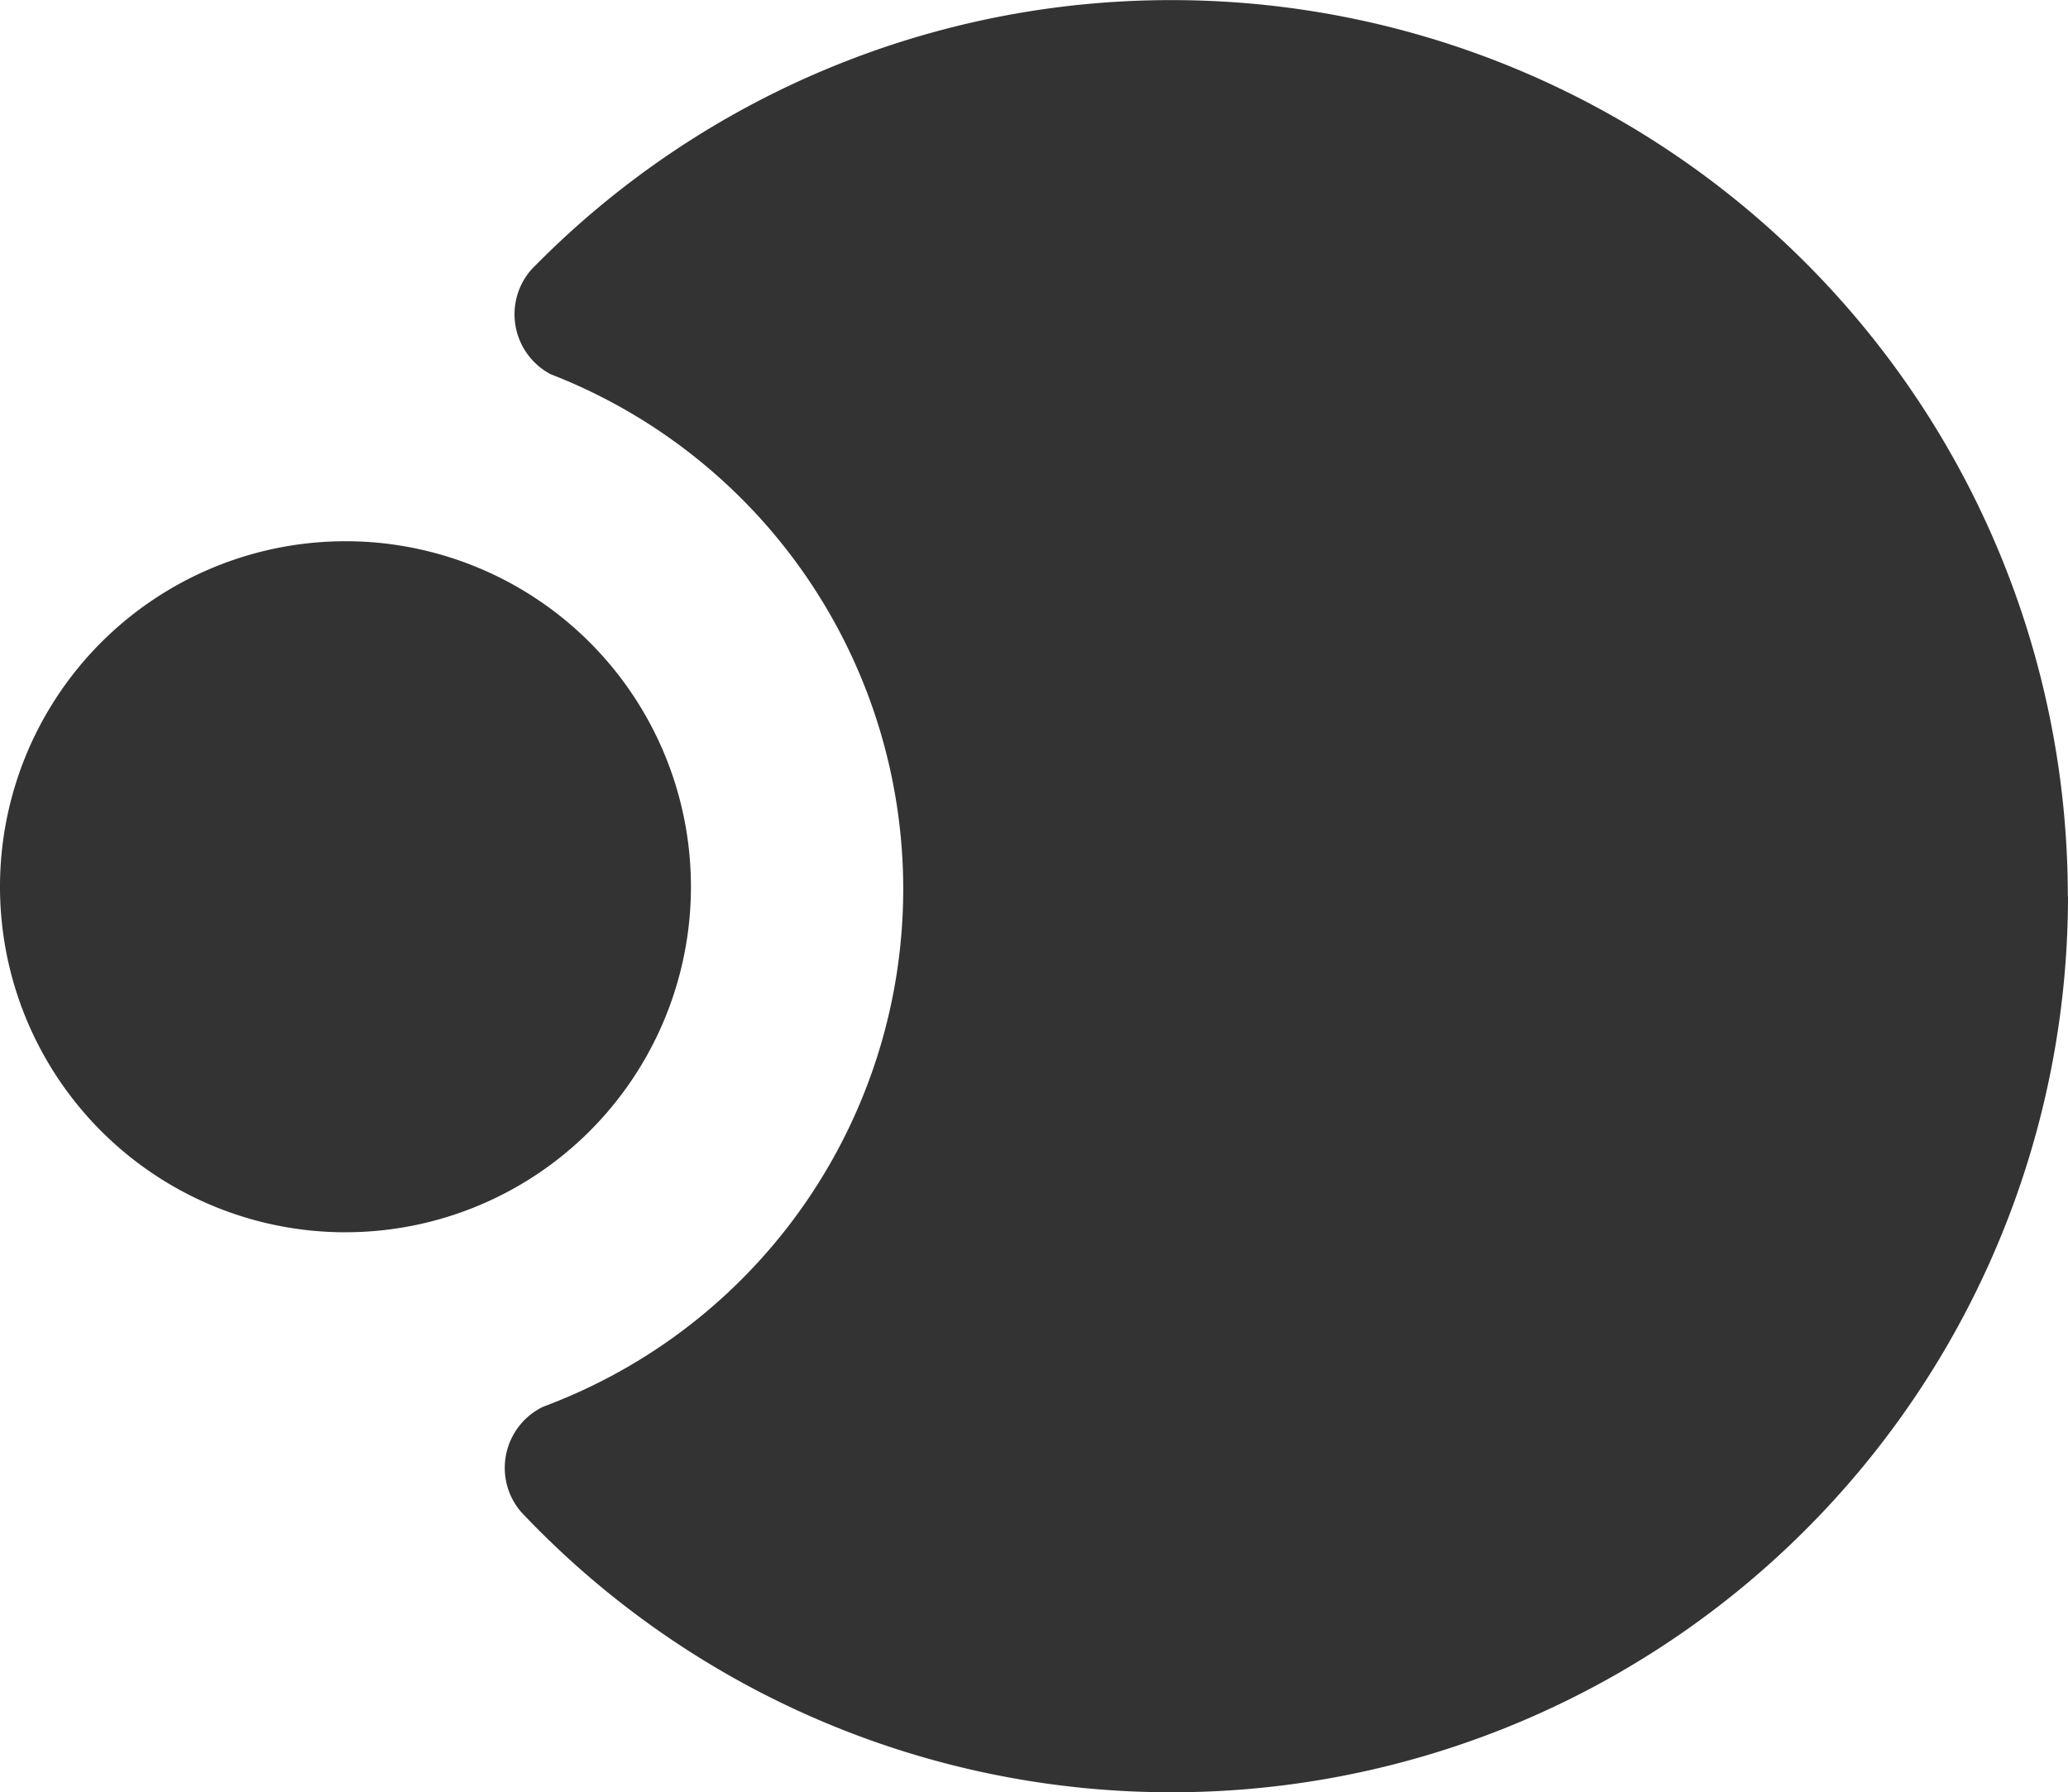
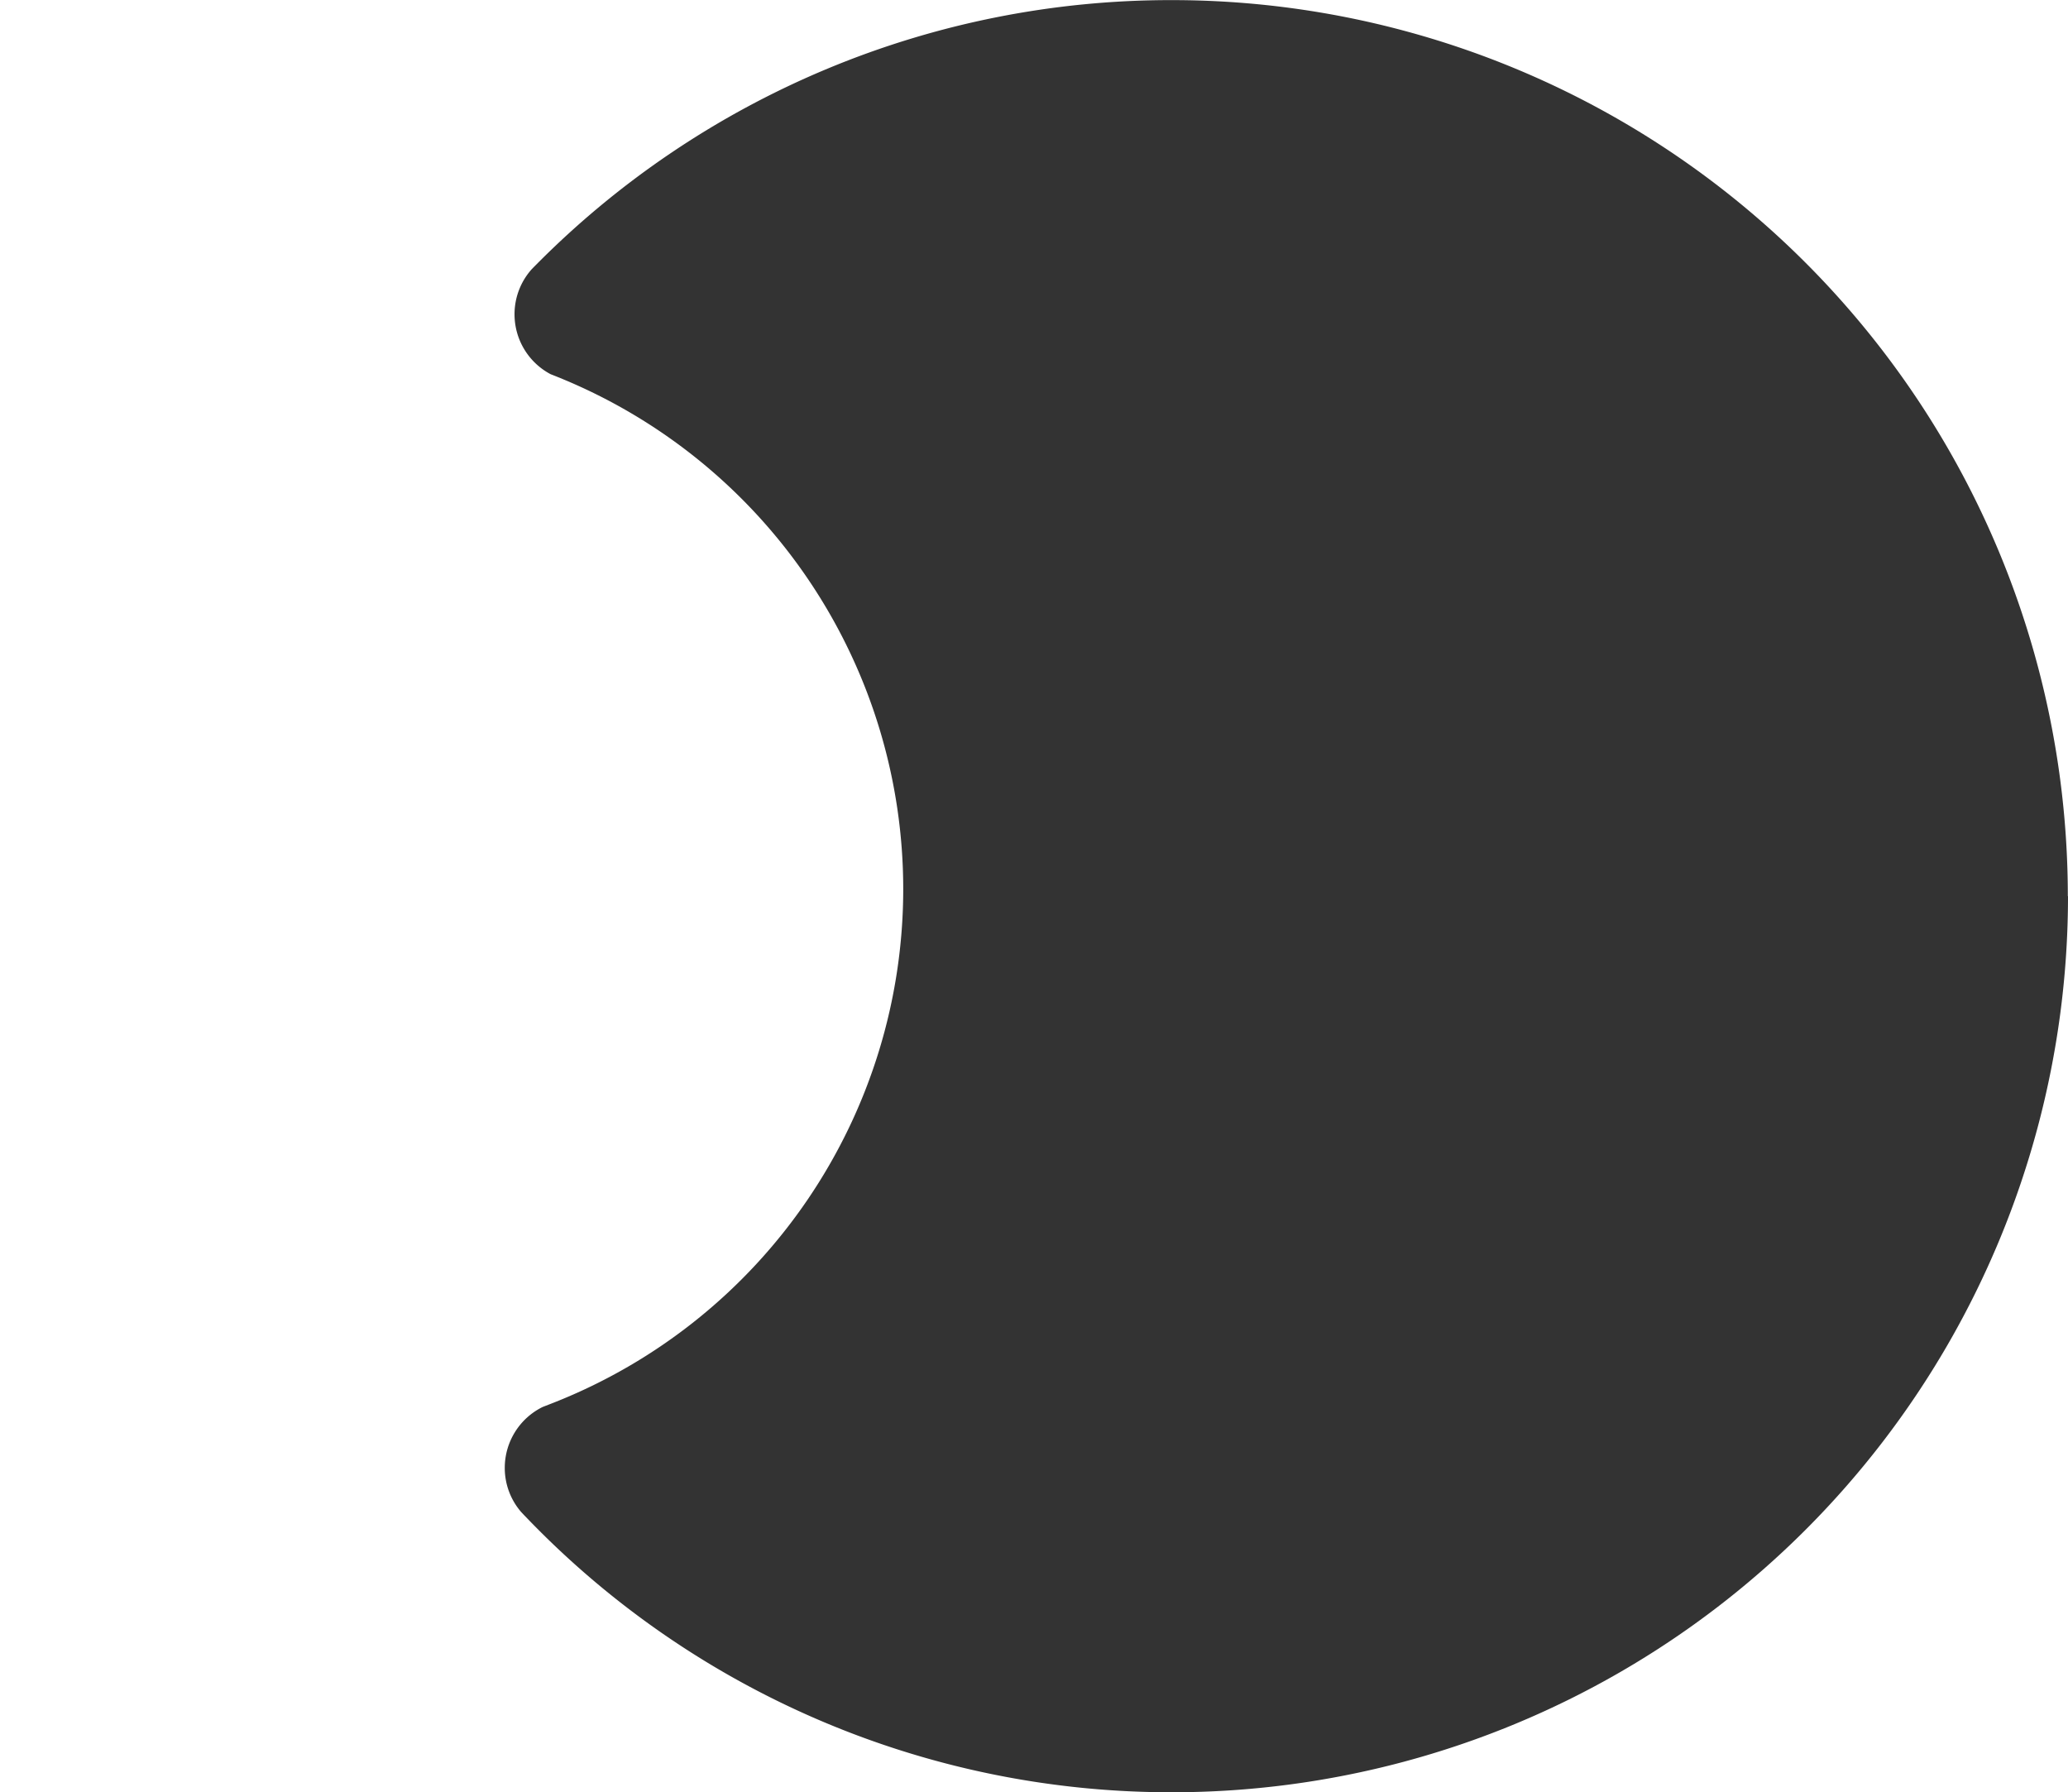
<svg xmlns="http://www.w3.org/2000/svg" width="93" height="80.587" viewBox="0 0 93 80.587">
  <g id="logo" transform="translate(-31.471)">
    <path id="Caminho_2" data-name="Caminho 2" d="M-328.844-188.477a40.294,40.294,0,0,1-40.294,40.294,40.177,40.177,0,0,1-29.067-12.389c-.07-.071-.138-.144-.206-.217a3.027,3.027,0,0,1-.733-1.982,3.049,3.049,0,0,1,1.706-2.737q.259-.1.513-.2a24.826,24.826,0,0,0,15.7-23.09A24.828,24.828,0,0,0-396.5-211.71c-.193-.08-.387-.159-.583-.235a3.046,3.046,0,0,1-1.622-2.694,3.034,3.034,0,0,1,.775-2.029c.074-.076.149-.152.223-.226l0,0a40.168,40.168,0,0,1,28.561-11.871,40.293,40.293,0,0,1,40.294,40.293" transform="translate(453.315 228.77)" fill="#333" />
-     <path id="Caminho_3" data-name="Caminho 3" d="M-145.346-72.673a15.537,15.537,0,0,1-15.536,15.536c-.064,0-.129,0-.193,0a15.535,15.535,0,0,1-15.343-15.535,15.535,15.535,0,0,1,15.536-15.536c.054,0,.106,0,.159,0a15.535,15.535,0,0,1,15.377,15.535" transform="translate(207.889 112.544)" fill="#333" />
  </g>
</svg>